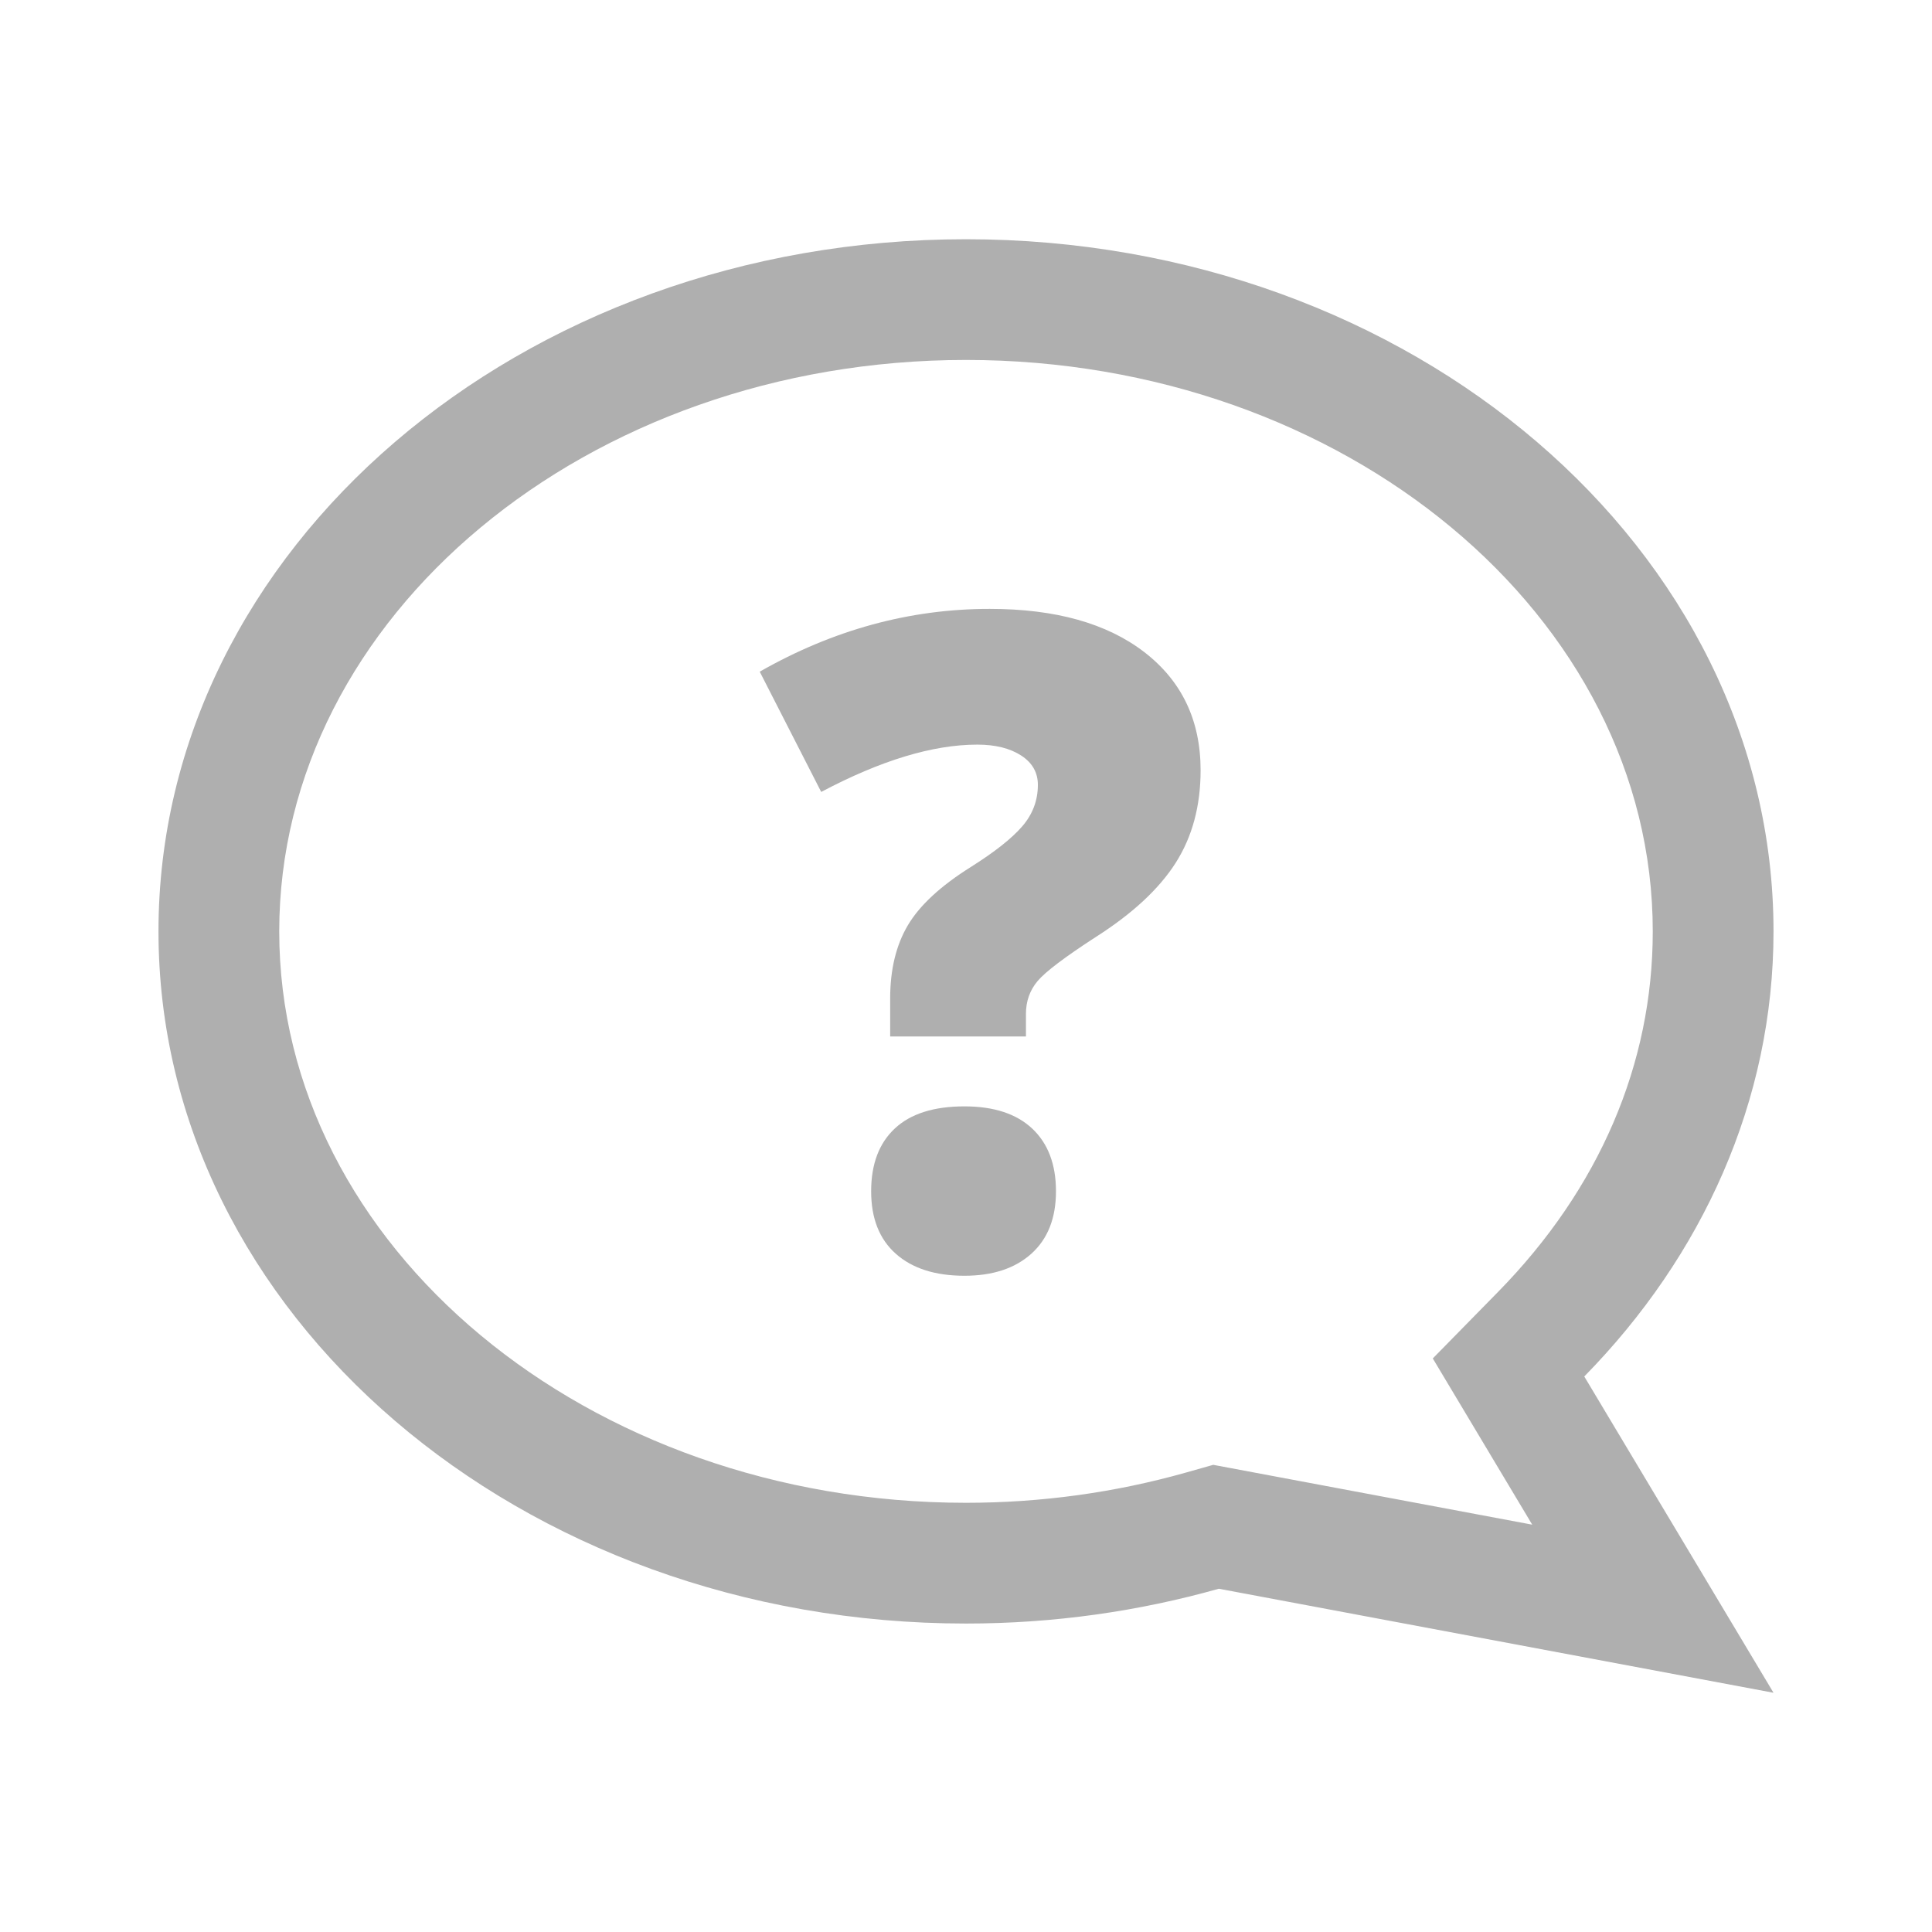
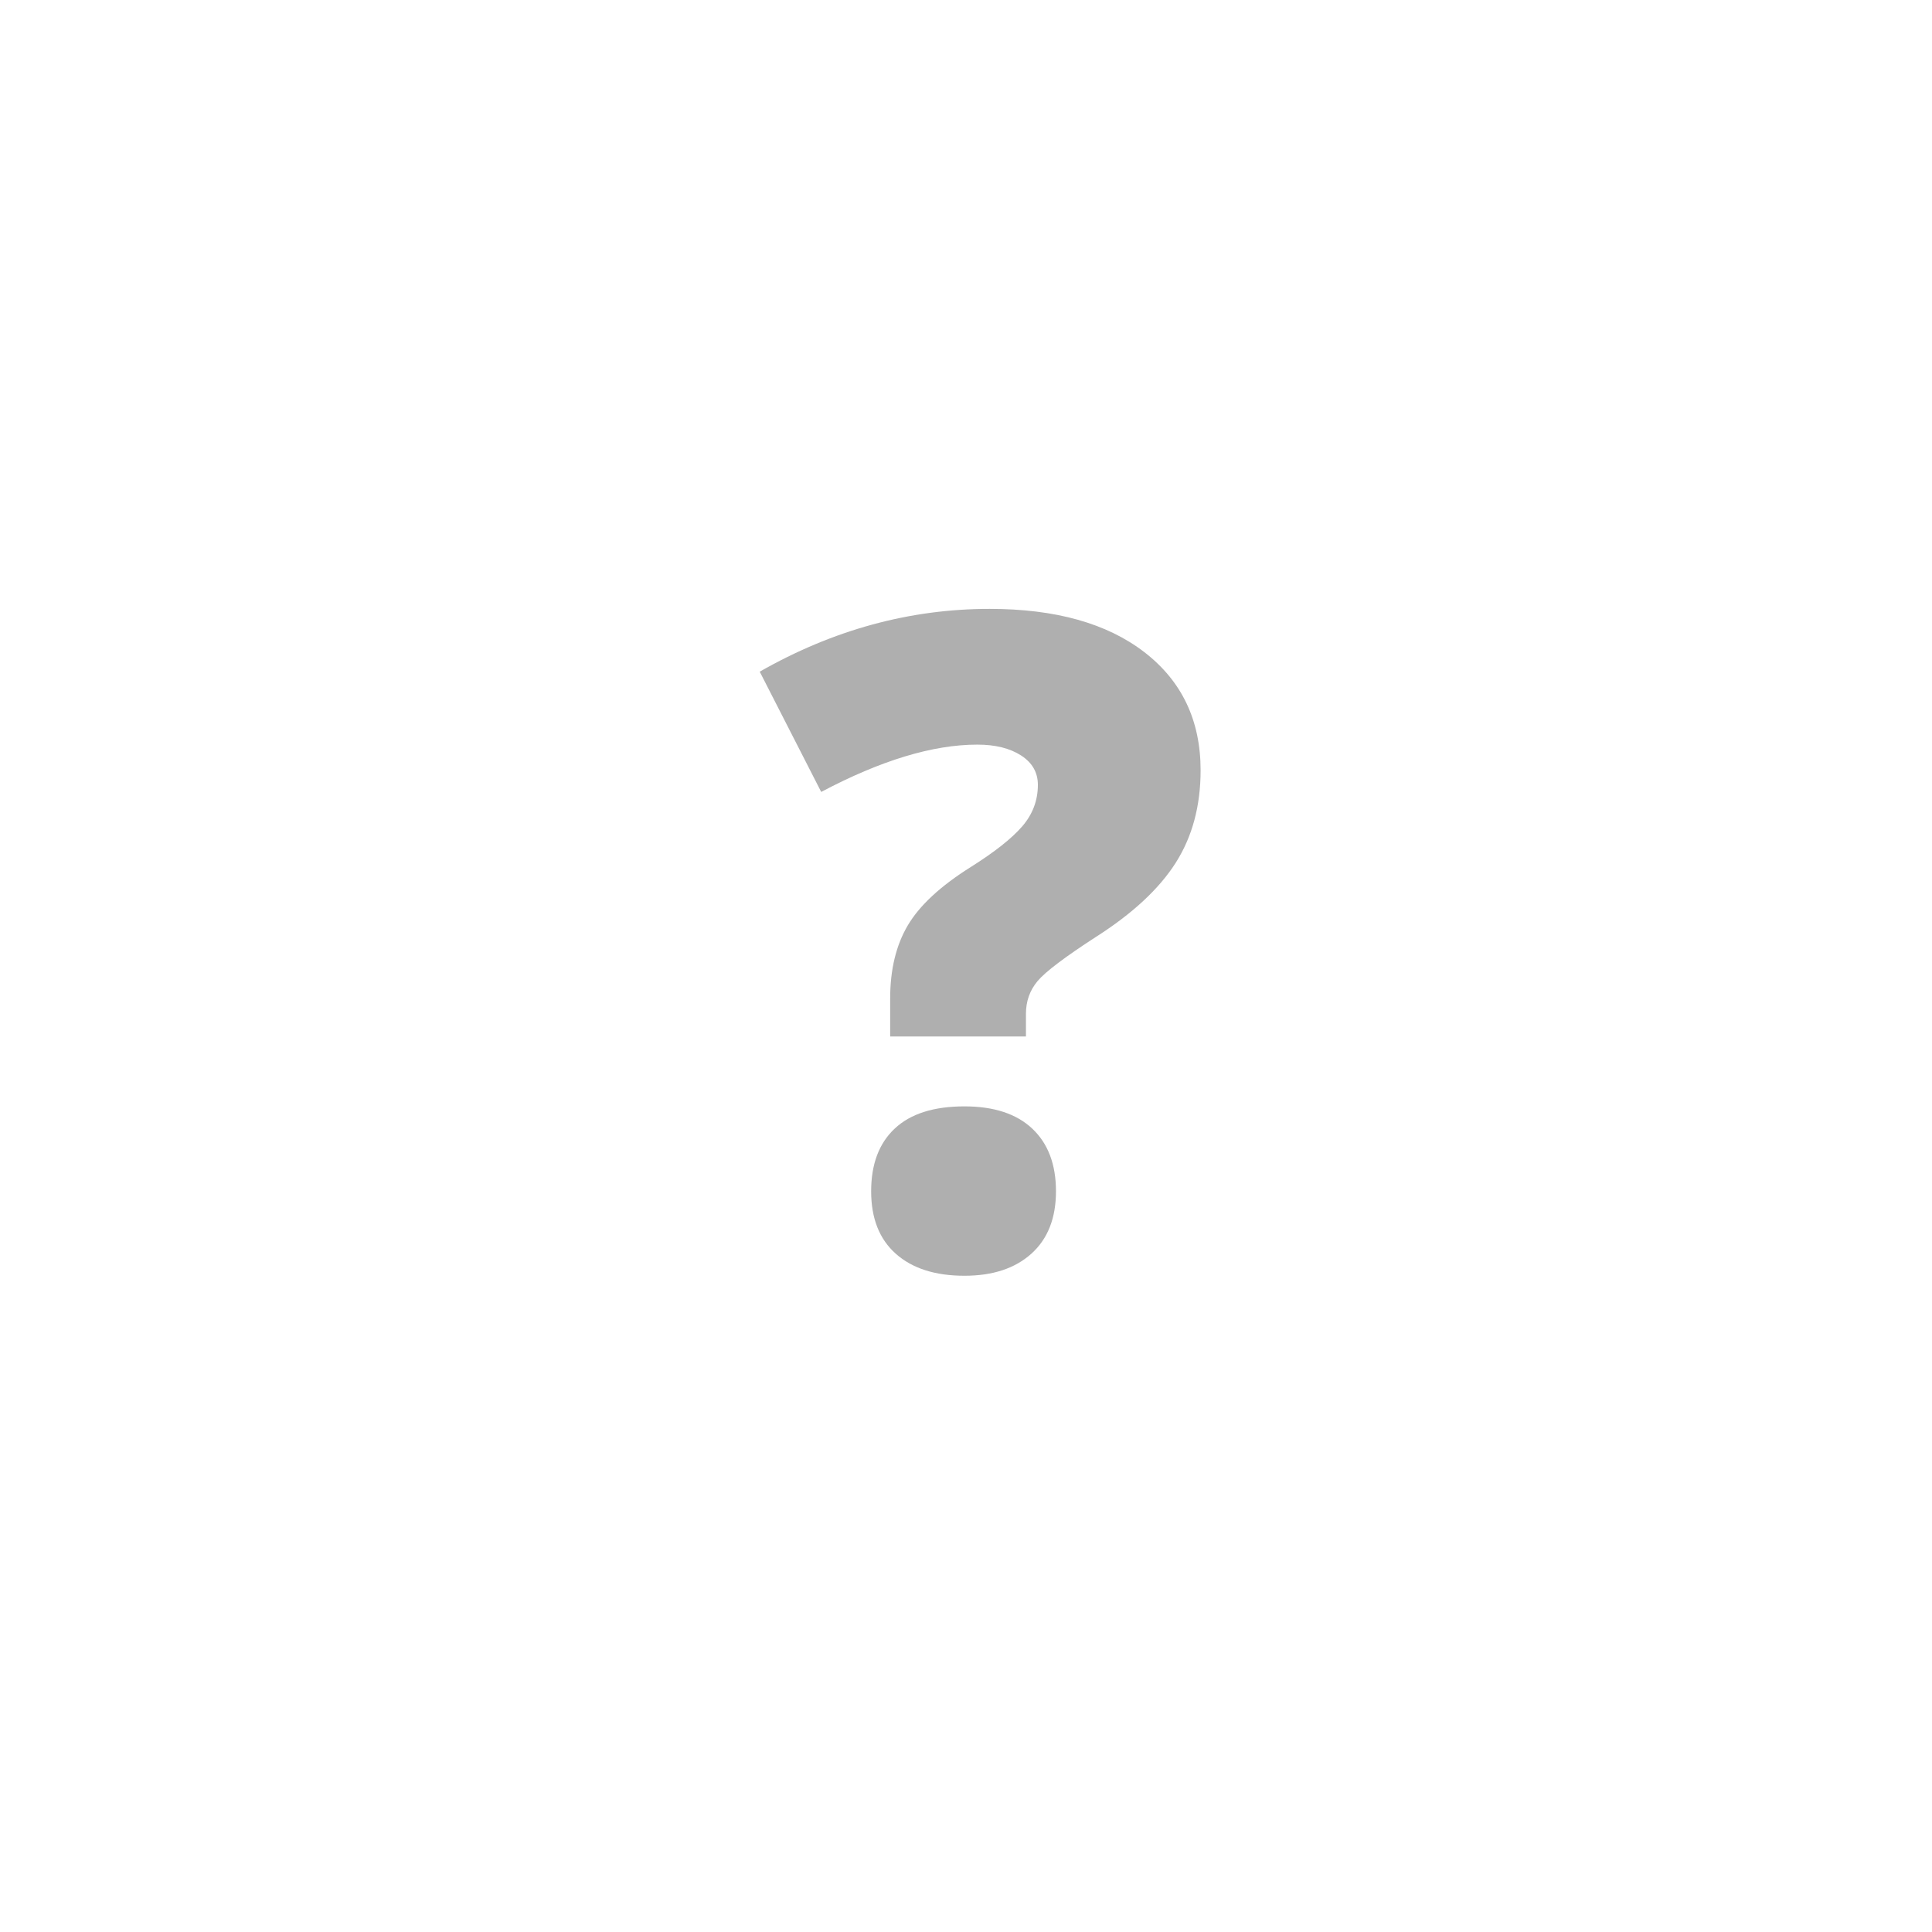
<svg xmlns="http://www.w3.org/2000/svg" version="1.1" id="Layer_1" x="0px" y="0px" width="128px" height="128px" viewBox="0 0 128 128" enable-background="new 0 0 128 128" xml:space="preserve">
  <g id="like">
-     <path fill="#AFAFAF" d="M64,15.85c29.547,0,53.5,20.531,53.5,45.857c0,11.232-4.718,21.516-12.538,29.488L117.5,112.15   l-36.751-6.892c-5.271,1.488-10.897,2.306-16.749,2.306c-29.547,0-53.5-20.531-53.5-45.857S34.453,15.85,64,15.85z M64,99.564   c4.963,0,9.867-0.674,14.575-2.004l1.805-0.511l21.134,3.964l-6.588-11.013l4.325-4.409c6.705-6.836,10.249-15.096,10.249-23.886   c0-20.875-20.411-37.857-45.5-37.857S18.5,40.832,18.5,61.707S38.911,99.564,64,99.564z" />
-   </g>
+     </g>
  <g>
    <path fill="#AFAFAF" d="M58.976,68.671V66.15c0-1.914,0.391-3.529,1.172-4.849c0.781-1.318,2.168-2.603,4.16-3.853   c1.583-0.996,2.719-1.894,3.413-2.695c0.693-0.801,1.041-1.718,1.041-2.754c0-0.82-0.371-1.469-1.113-1.948   c-0.744-0.479-1.709-0.718-2.9-0.718c-2.949,0-6.397,1.045-10.342,3.135L50.334,44.5c4.863-2.773,9.941-4.16,15.234-4.16   c4.354,0,7.772,0.957,10.254,2.871c2.479,1.915,3.721,4.522,3.721,7.822c0,2.363-0.552,4.409-1.654,6.138   c-1.104,1.729-2.867,3.365-5.289,4.907c-2.051,1.329-3.334,2.3-3.853,2.915c-0.519,0.614-0.776,1.343-0.776,2.183v1.494   L58.976,68.671L58.976,68.671z M57.716,78.925c0-1.797,0.522-3.183,1.567-4.159c1.044-0.978,2.583-1.466,4.614-1.466   c1.953,0,3.453,0.494,4.498,1.479c1.043,0.986,1.566,2.369,1.566,4.146c0,1.777-0.542,3.154-1.626,4.132   c-1.084,0.977-2.563,1.465-4.438,1.465c-1.934,0-3.447-0.483-4.541-1.451C58.263,82.104,57.716,80.723,57.716,78.925z" />
  </g>
</svg>